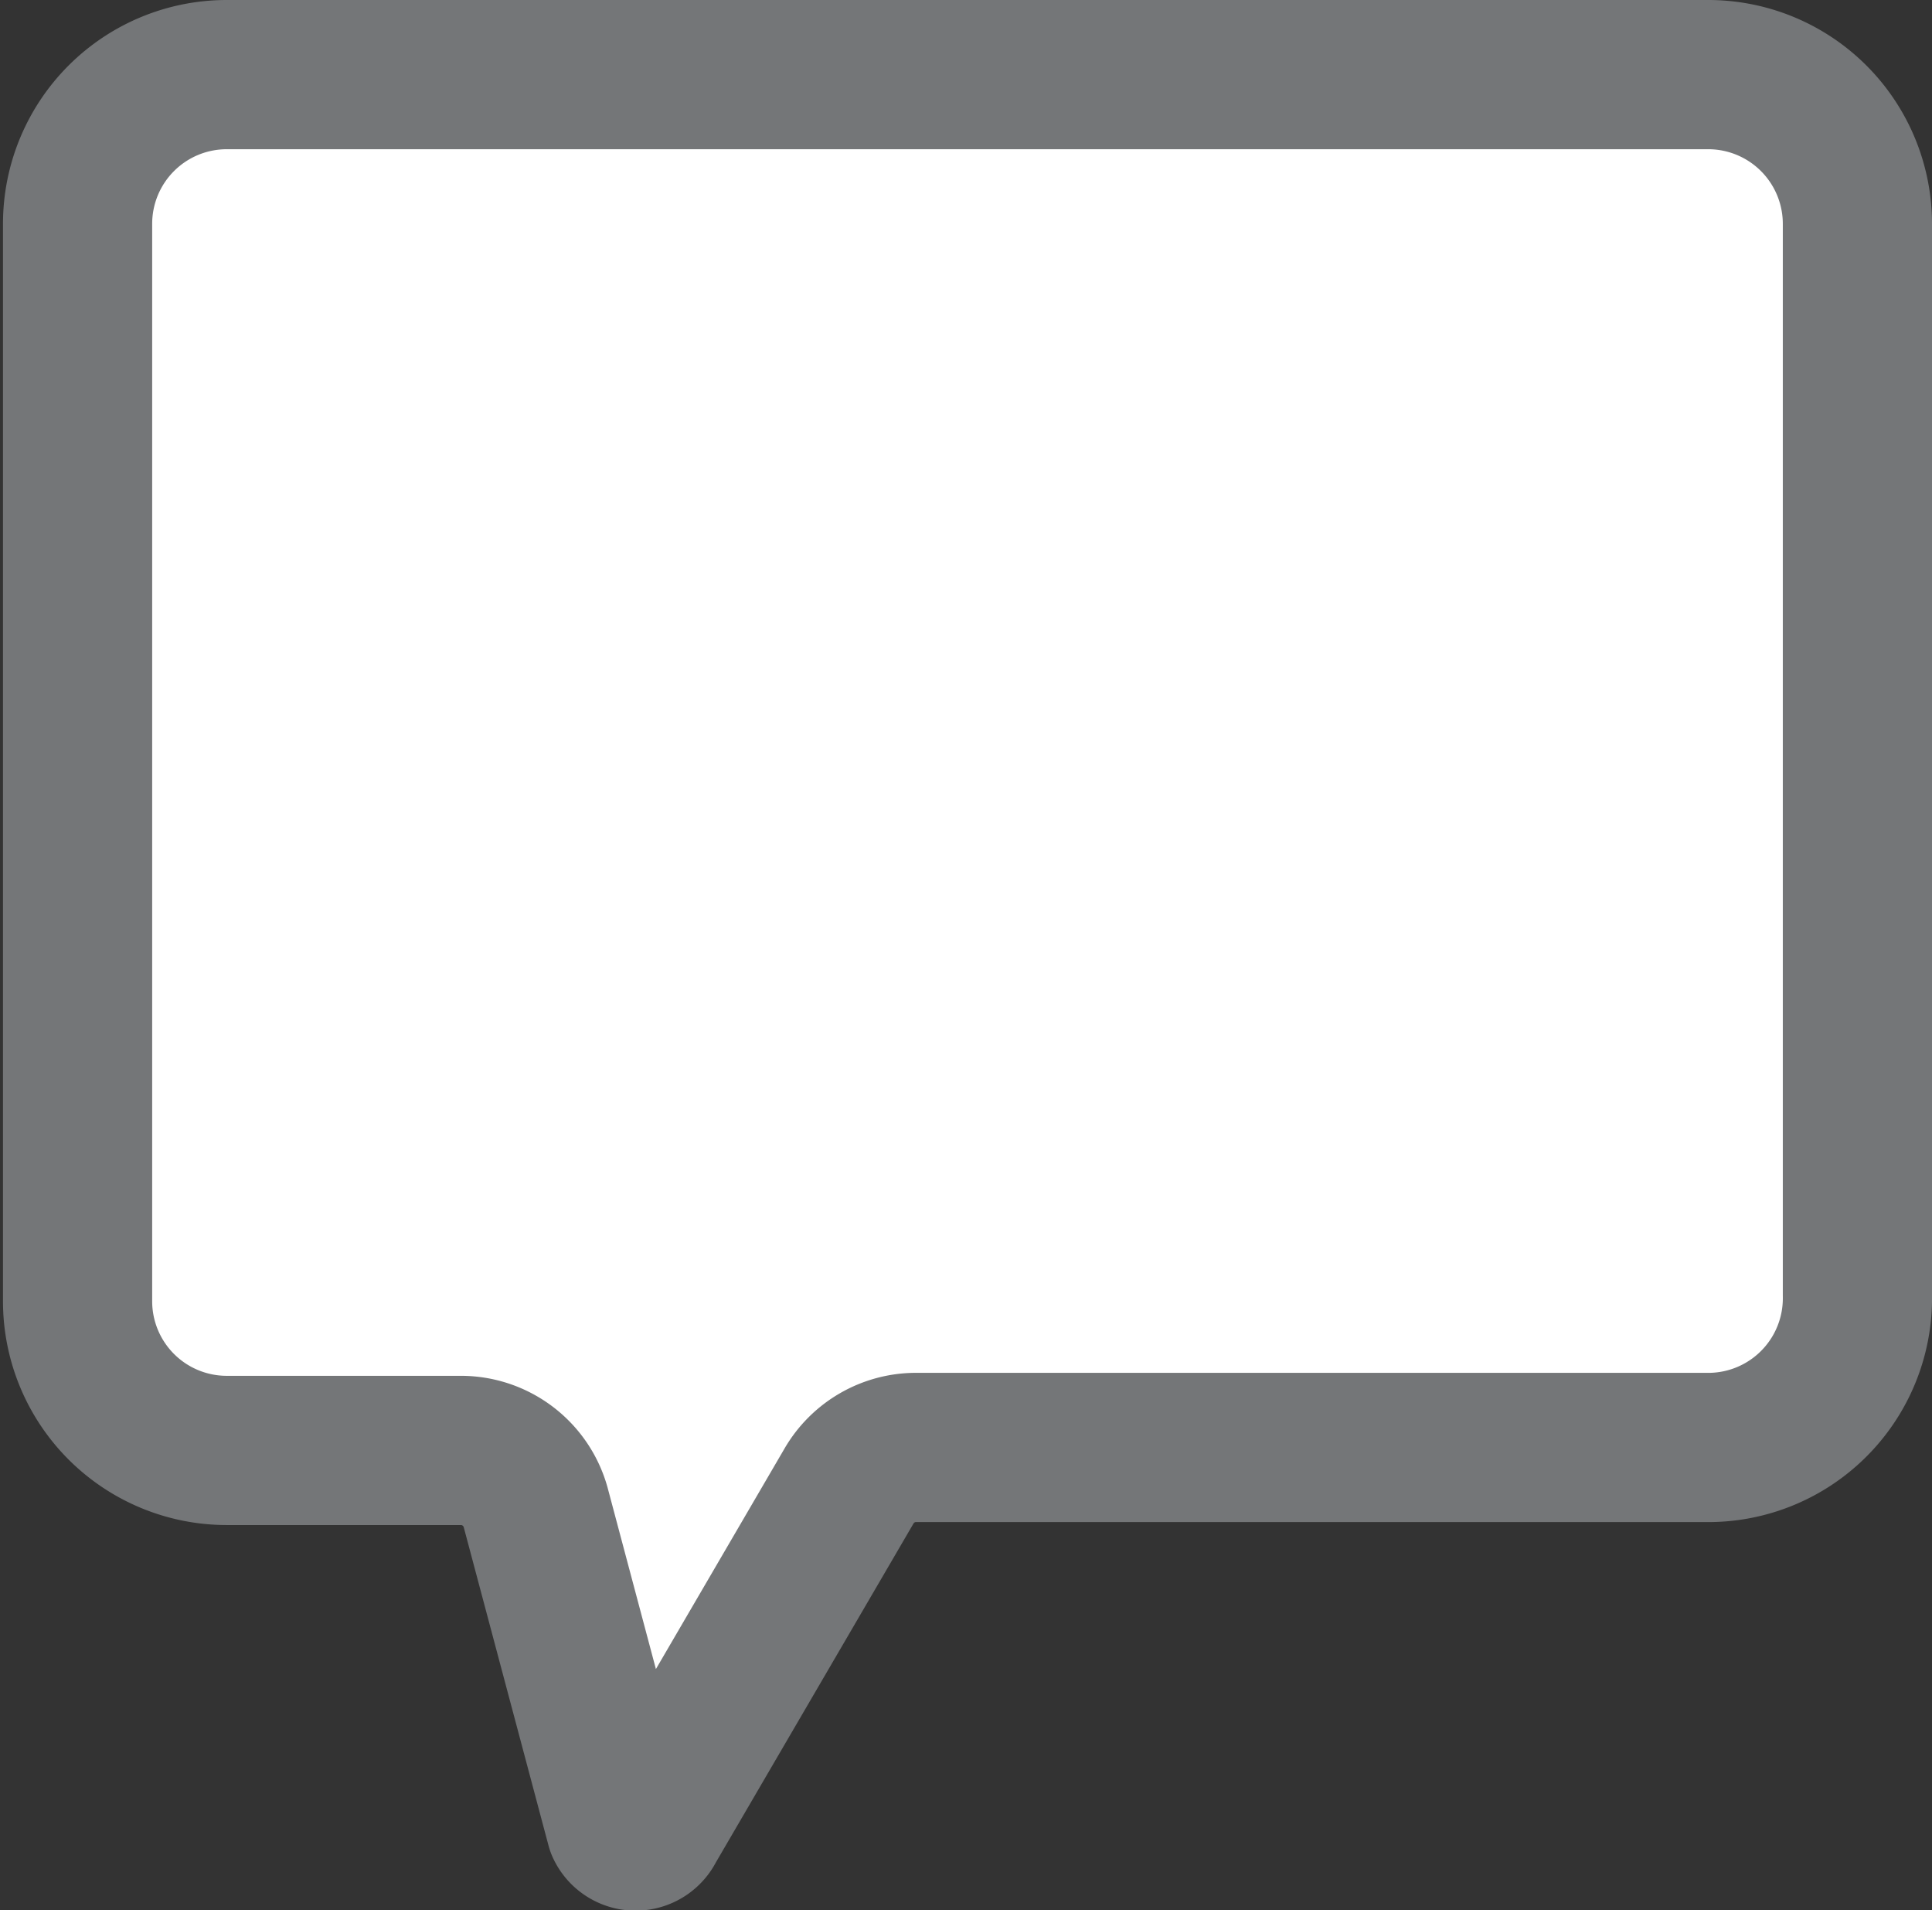
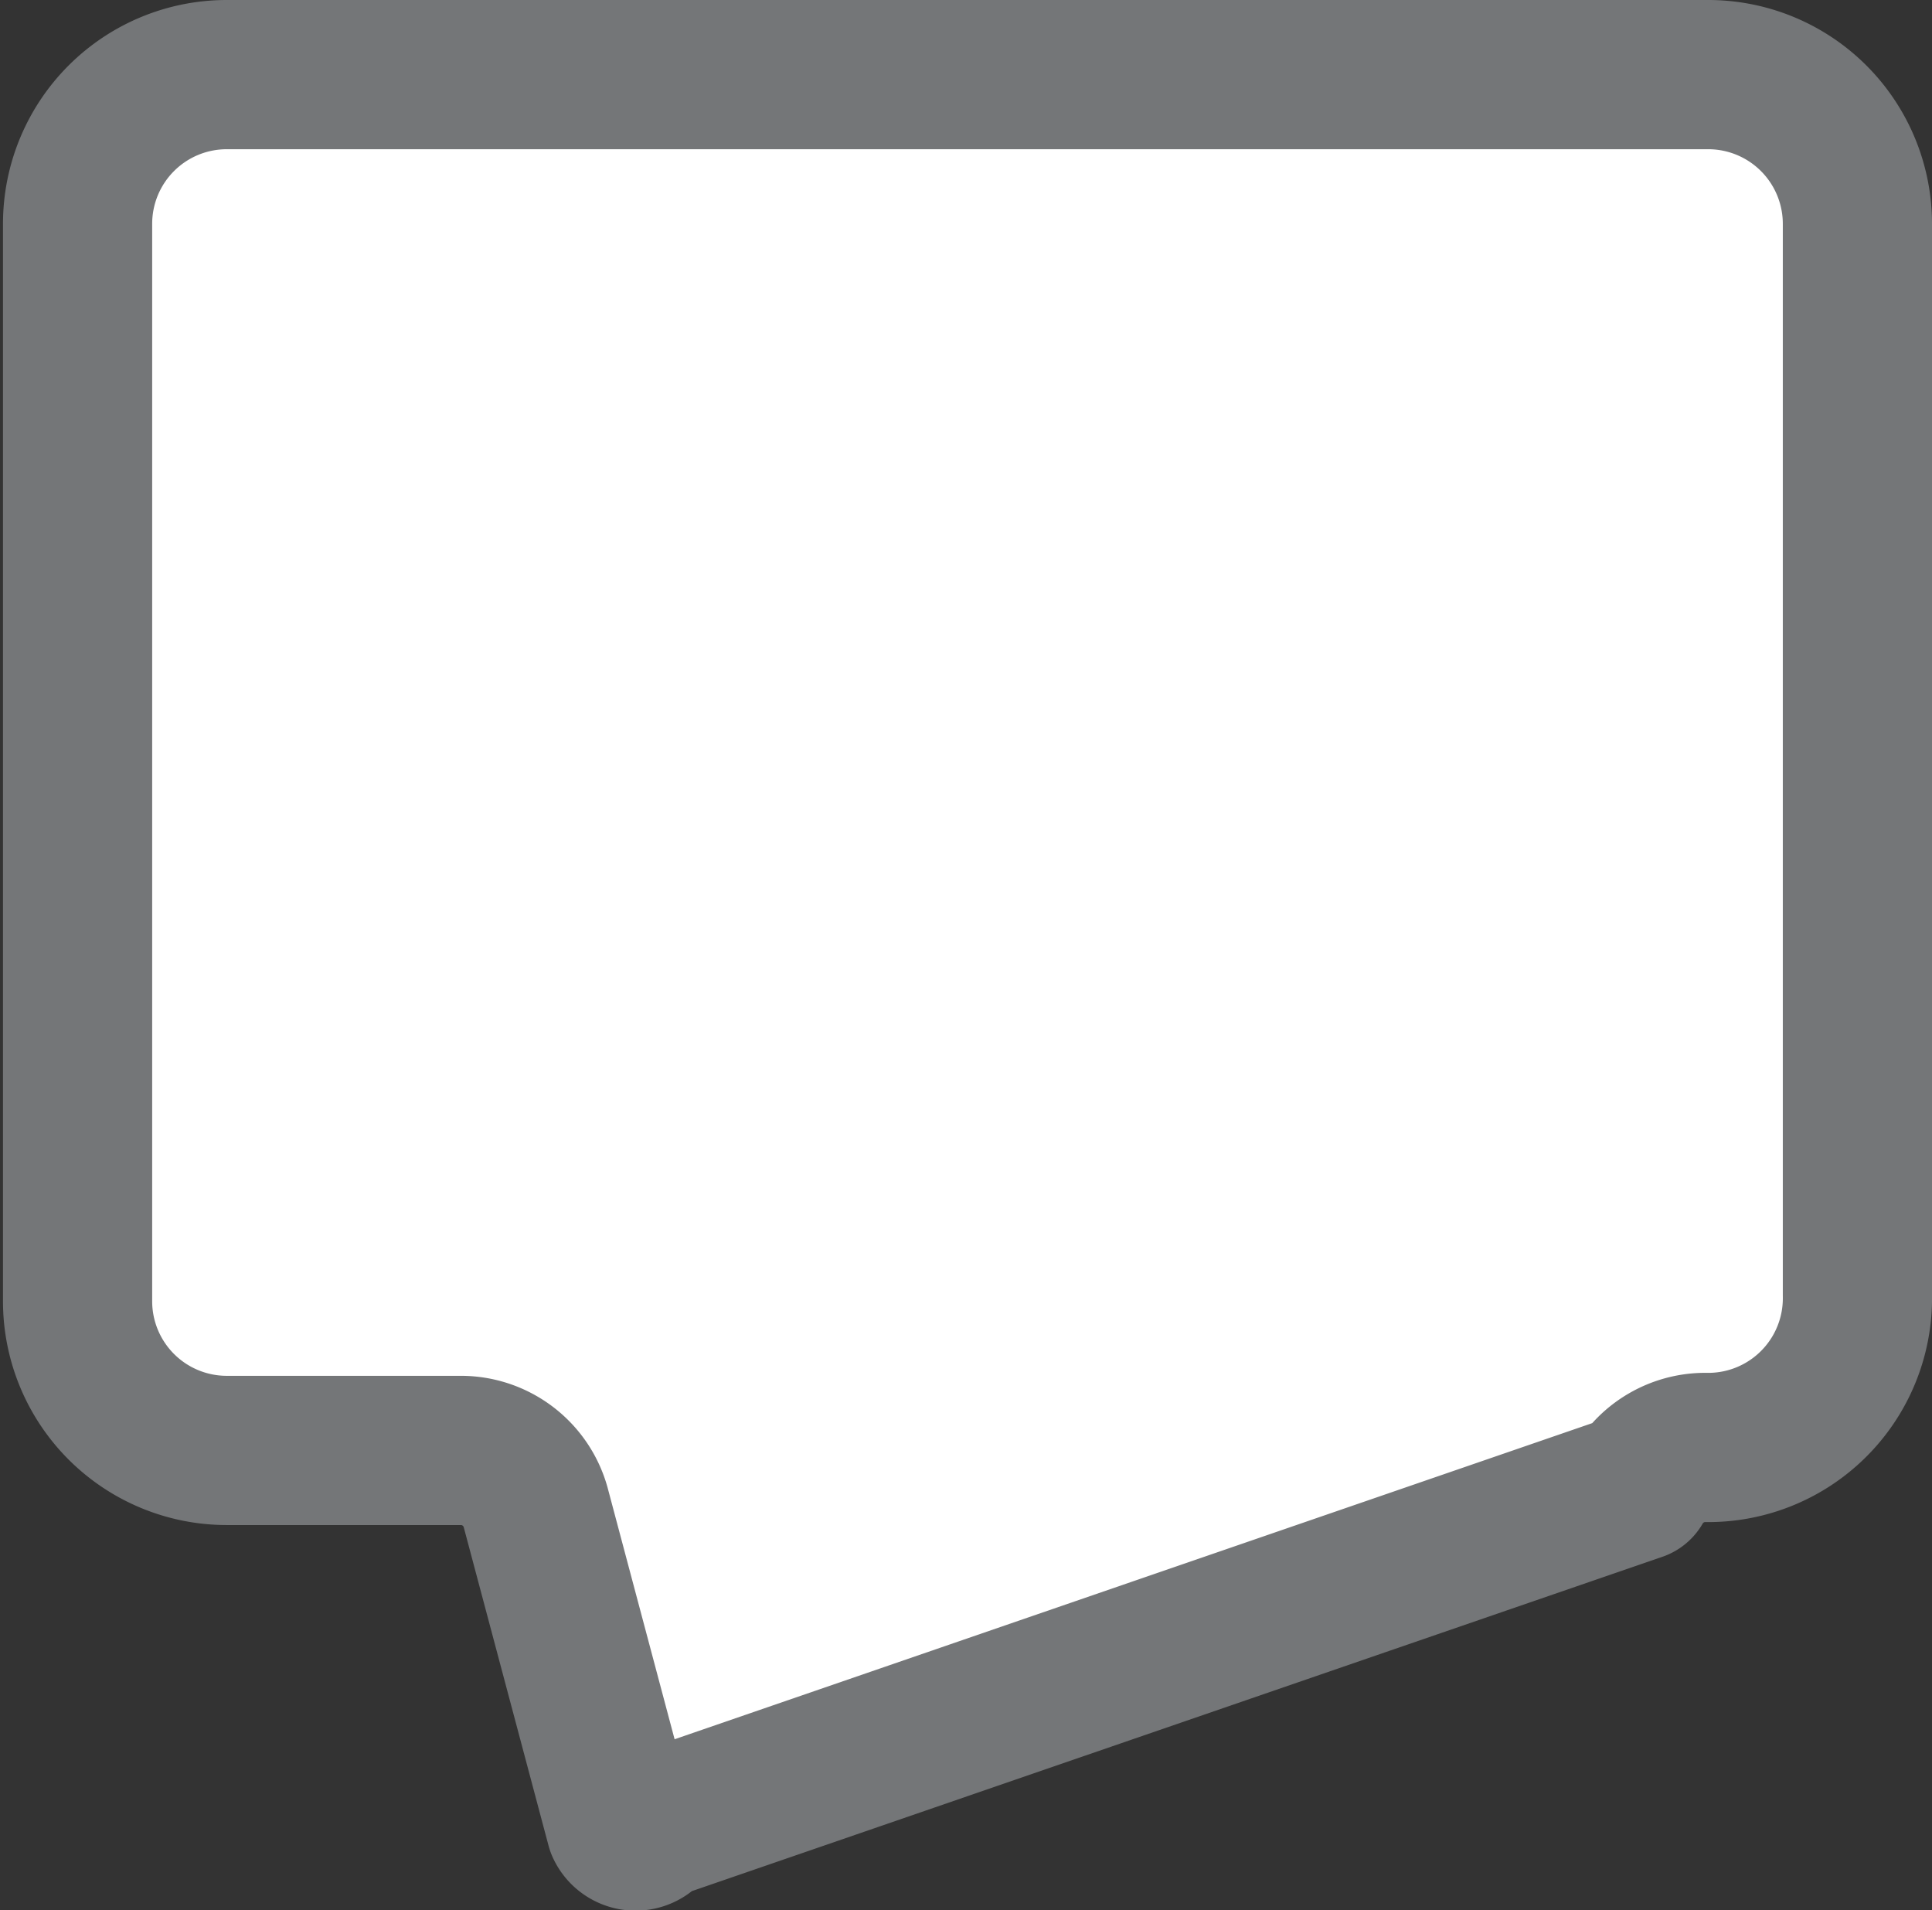
<svg xmlns="http://www.w3.org/2000/svg" viewBox="0 0 12.95 12.8">
  <rect x="0" y="0" width="12.95" height="12.8" fill="#333333" stroke="none" />
  <defs>
    <style>.a{fill:#fff;stroke:#747678;stroke-linejoin:round;}</style>
  </defs>
-   <path class="a" d="M11.43,9.7H6.14a.52.52,0,0,0-.45.26L4.36,12.24a.11.11,0,0,1-.2,0l-.57-2.14a.52.52,0,0,0-.5-.38H1.52a1,1,0,0,1-1-1V1.5a1,1,0,0,1,1-1h9.93a1,1,0,0,1,1,1V8.68A1,1,0,0,1,11.43,9.7Z" />
+   <path class="a" d="M11.43,9.7a.52.52,0,0,0-.45.26L4.36,12.24a.11.11,0,0,1-.2,0l-.57-2.14a.52.52,0,0,0-.5-.38H1.52a1,1,0,0,1-1-1V1.5a1,1,0,0,1,1-1h9.93a1,1,0,0,1,1,1V8.68A1,1,0,0,1,11.43,9.7Z" />
</svg>